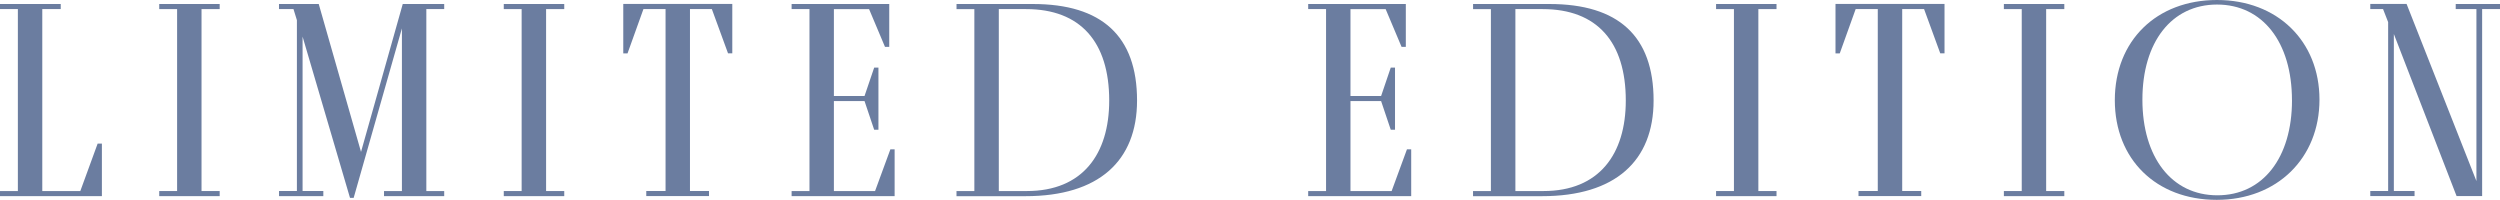
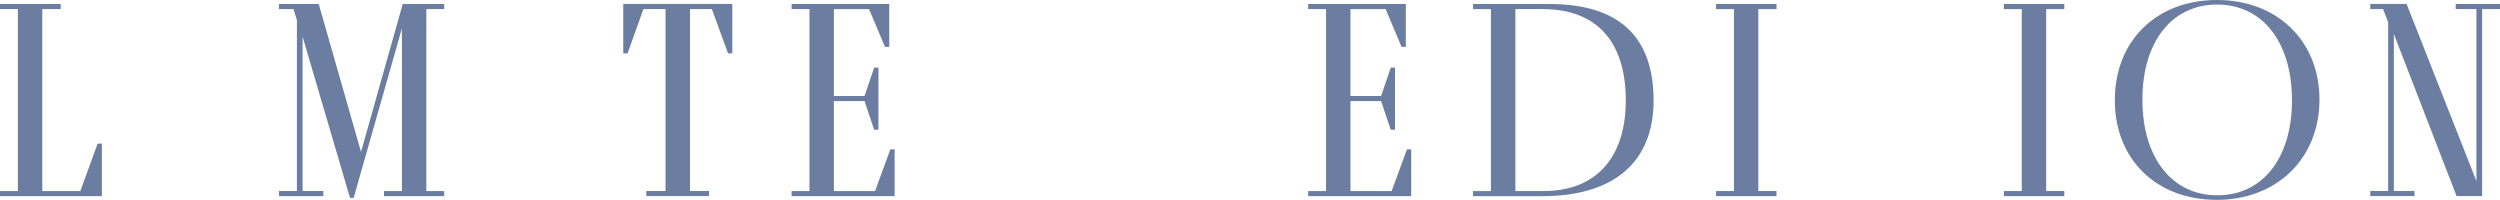
<svg xmlns="http://www.w3.org/2000/svg" viewBox="0 0 687.02 54.91">
  <g fill="#6b7da0">
    <path d="m26.83 39.47h1.17v14.43h-28v-1.4h4.91v-50h-4.91v-1.4h16.69v1.4h-5.07v50h10.45z" />
-     <path d="m60.37 52.5v1.4h-16.61v-1.4h4.91v-50h-4.91v-1.4h16.61v1.4h-4.99v50z" />
    <path d="m117.16 2.5v50h4.91v1.4h-16.54v-1.4h4.92v-44.7l-13.26 46.57h-1.01l-13.03-44.31v42.43h5.7v1.4h-12.17v-1.4h4.91v-46.95l-.94-3.04h-3.98v-1.4h10.92l11.62 40.64 11.47-40.65h11.39v1.4h-4.91z" />
-     <path d="m155.06 52.5v1.4h-16.62v-1.4h4.91v-50h-4.91v-1.4h16.62v1.4h-4.99v50z" />
    <path d="m171.29 1.09h29.95v13.57h-1.17l-4.45-12.17h-6.01v50h5.23v1.4h-17.24v-1.4h5.3v-49.99h-6.08l-4.37 12.17h-1.17v-13.58z" />
    <path d="m244.68 41.03h1.17v12.87h-28.31v-1.4h4.91v-50h-4.91v-1.4h26.83v11.78h-1.17l-4.37-10.37h-9.67v23.87h8.42l2.65-7.8h1.17v17.08h-1.17l-2.65-7.88h-8.42v24.73h11.31l4.21-11.47z" />
-     <path d="m262.86 2.5v-1.4h20.98c18.95 0 28.63 8.81 28.63 26.52 0 16.61-10.53 26.29-30.66 26.29h-18.96v-1.4h4.91v-50.01h-4.91zm19.34 50c15.29 0 22.62-10.14 22.62-24.88 0-16.07-7.88-25.12-22.85-25.12h-7.49v50z" />
    <path d="m386.64 41.03h1.17v12.87h-28.31v-1.4h4.91v-50h-4.91v-1.4h26.83v11.78h-1.17l-4.37-10.37h-9.67v23.87h8.42l2.65-7.8h1.17v17.08h-1.17l-2.65-7.88h-8.42v24.73h11.31l4.21-11.47z" />
    <path d="m404.81 2.5v-1.4h20.98c18.95 0 28.63 8.81 28.63 26.52 0 16.61-10.53 26.29-30.66 26.29h-18.96v-1.4h4.91v-50.01h-4.91zm19.35 50c15.29 0 22.62-10.14 22.62-24.88 0-16.07-7.88-25.12-22.85-25.12h-7.49v50z" />
    <path d="m488.2 52.5v1.4h-16.61v-1.4h4.91v-50h-4.91v-1.4h16.61v1.4h-4.99v50z" />
-     <path d="m504.42 1.09h29.95v13.57h-1.17l-4.45-12.17h-6.01v50h5.23v1.4h-17.24v-1.4h5.3v-49.99h-6.08l-4.37 12.17h-1.17v-13.58z" />
    <path d="m567.29 52.5v1.4h-16.61v-1.4h4.91v-50h-4.91v-1.4h16.61v1.4h-4.99v50z" />
    <path d="m581.17 27.54c0-16.38 11.47-27.54 28.08-27.54s28.16 11.31 28.16 27.38-11.62 27.54-28.24 27.54-28-11.15-28-27.38zm48.68 0c0-15.99-8.11-26.29-20.59-26.29s-20.51 10.3-20.51 26.13 8.03 26.29 20.59 26.29 20.52-10.37 20.52-26.13z" />
    <path d="m687.02 1.09v1.4h-4.91v51.4h-7.02l-17.24-44.54v43.14h5.69v1.4h-12.17v-1.4h4.91v-46.41l-1.4-3.59h-3.51v-1.4h9.98l19.19 48.67v-47.26h-5.69v-1.4h12.17z" />
  </g>
</svg>